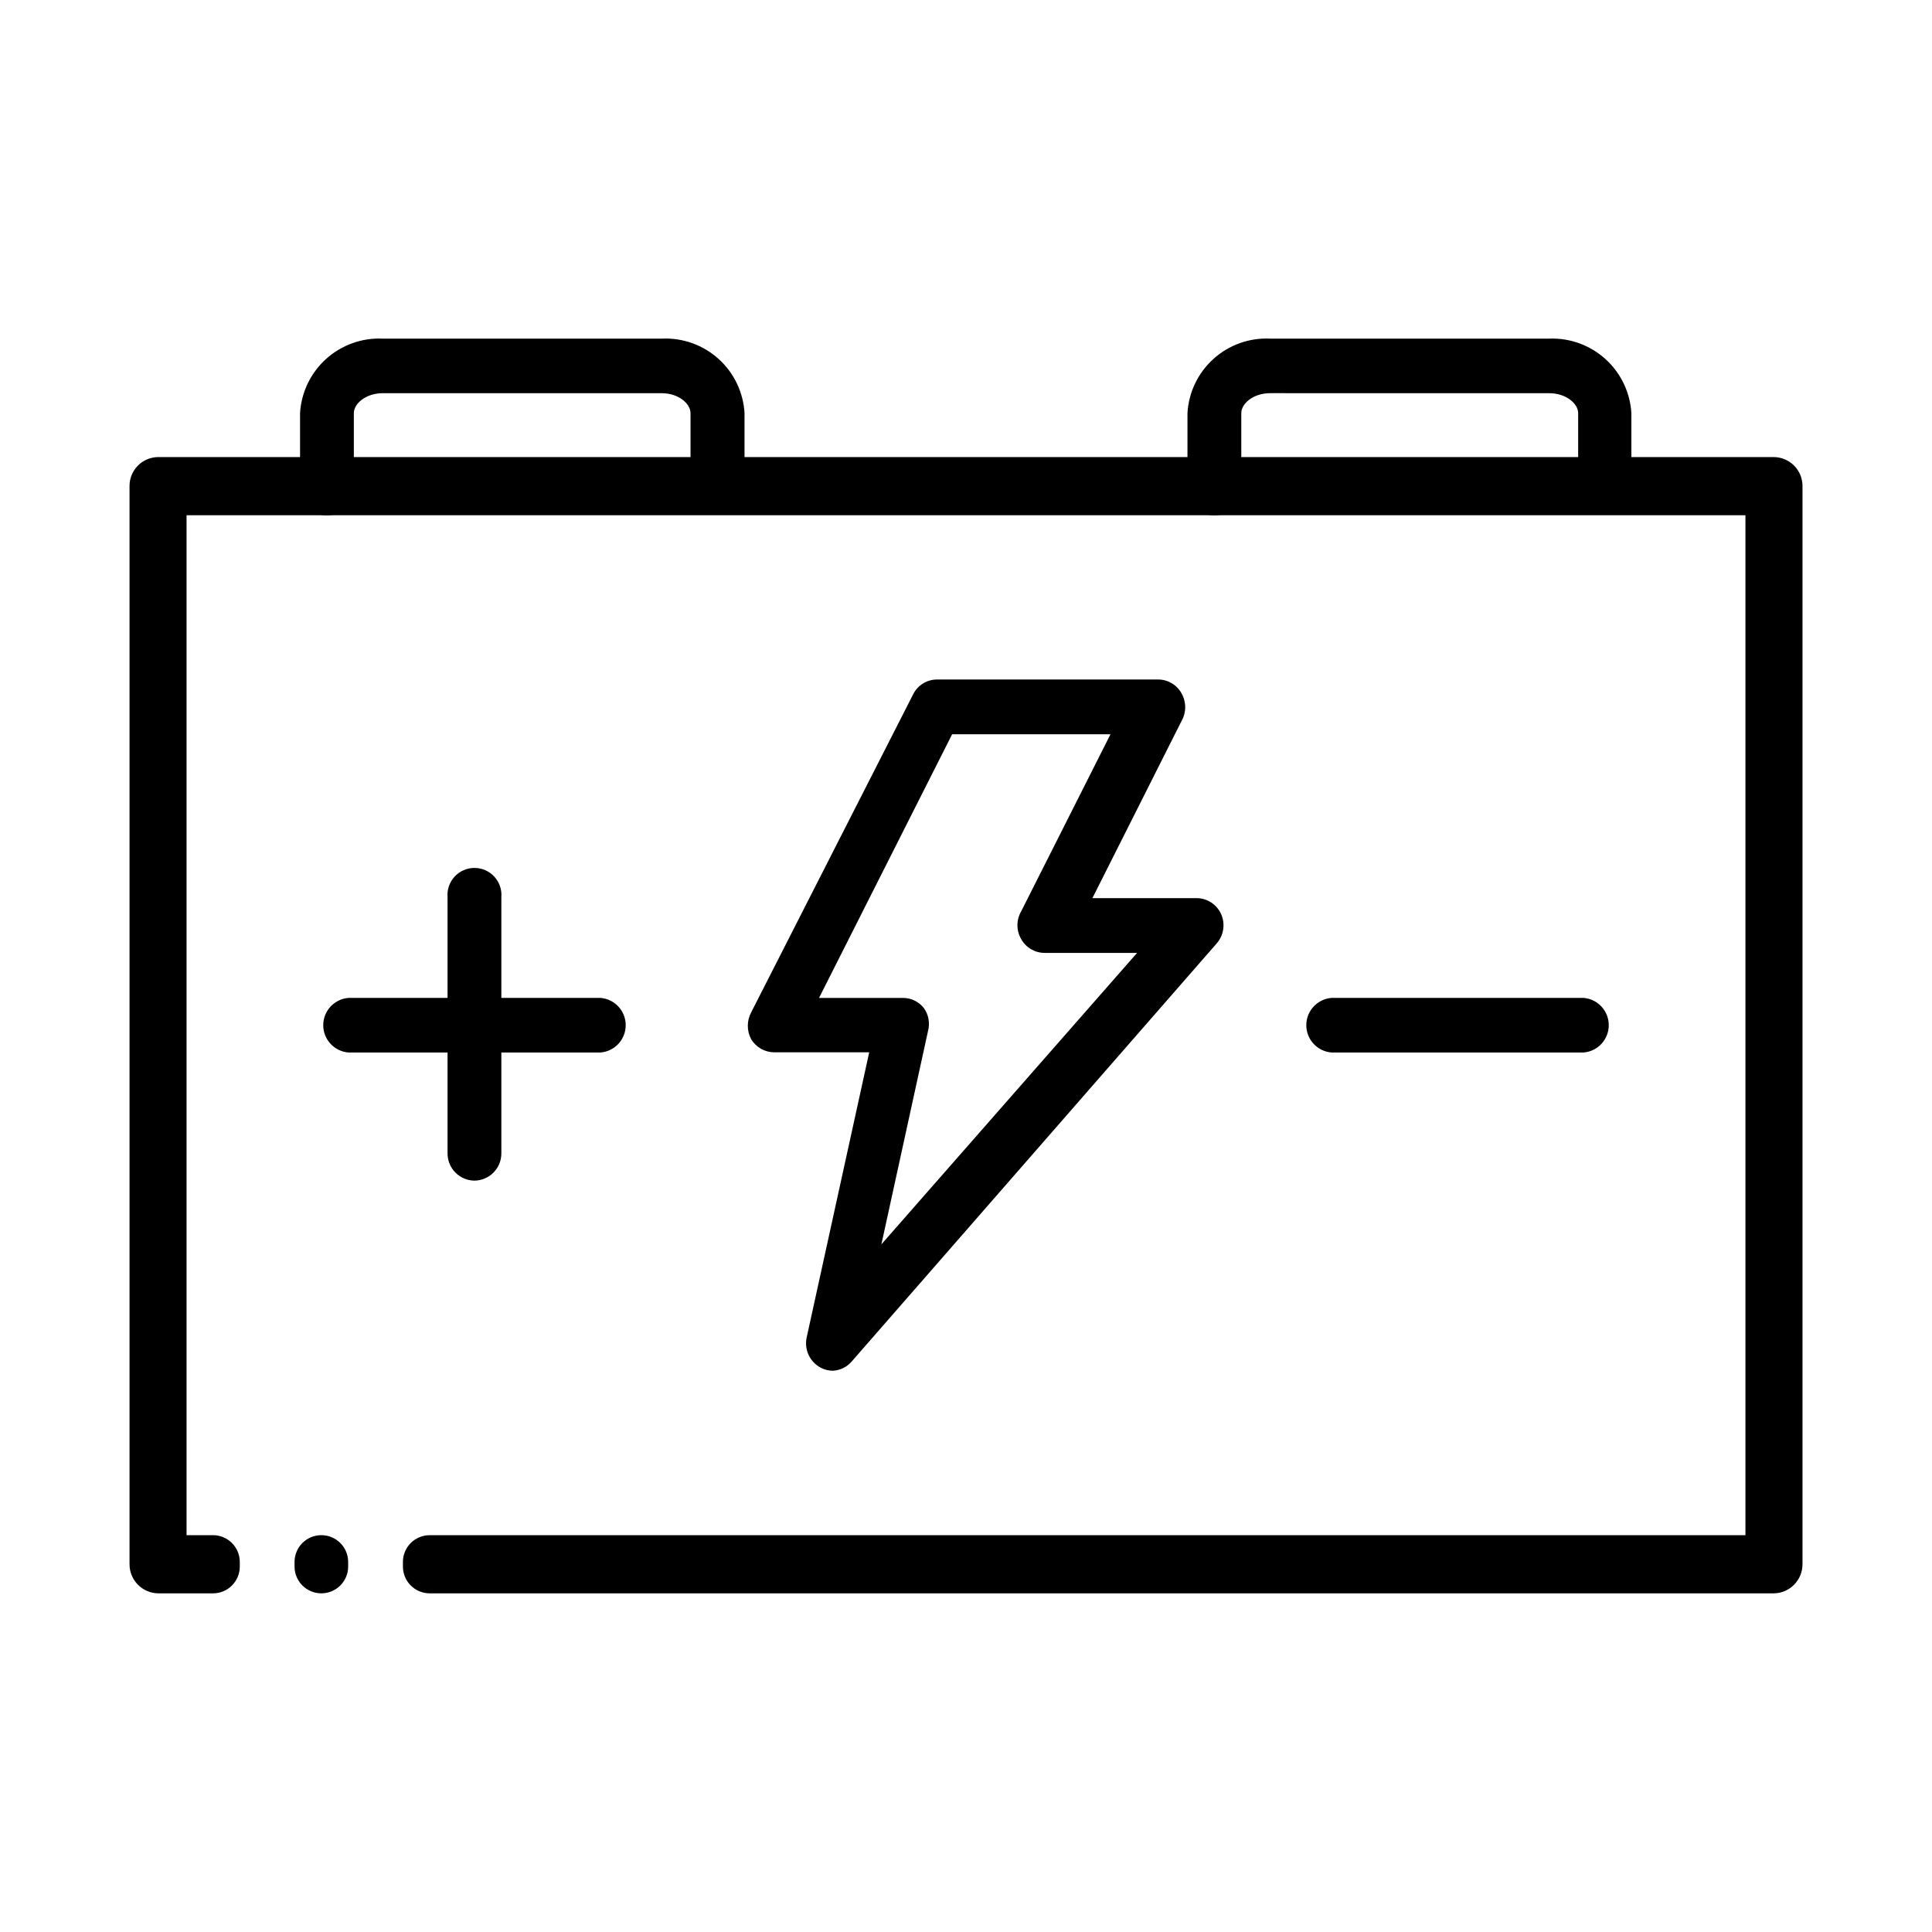
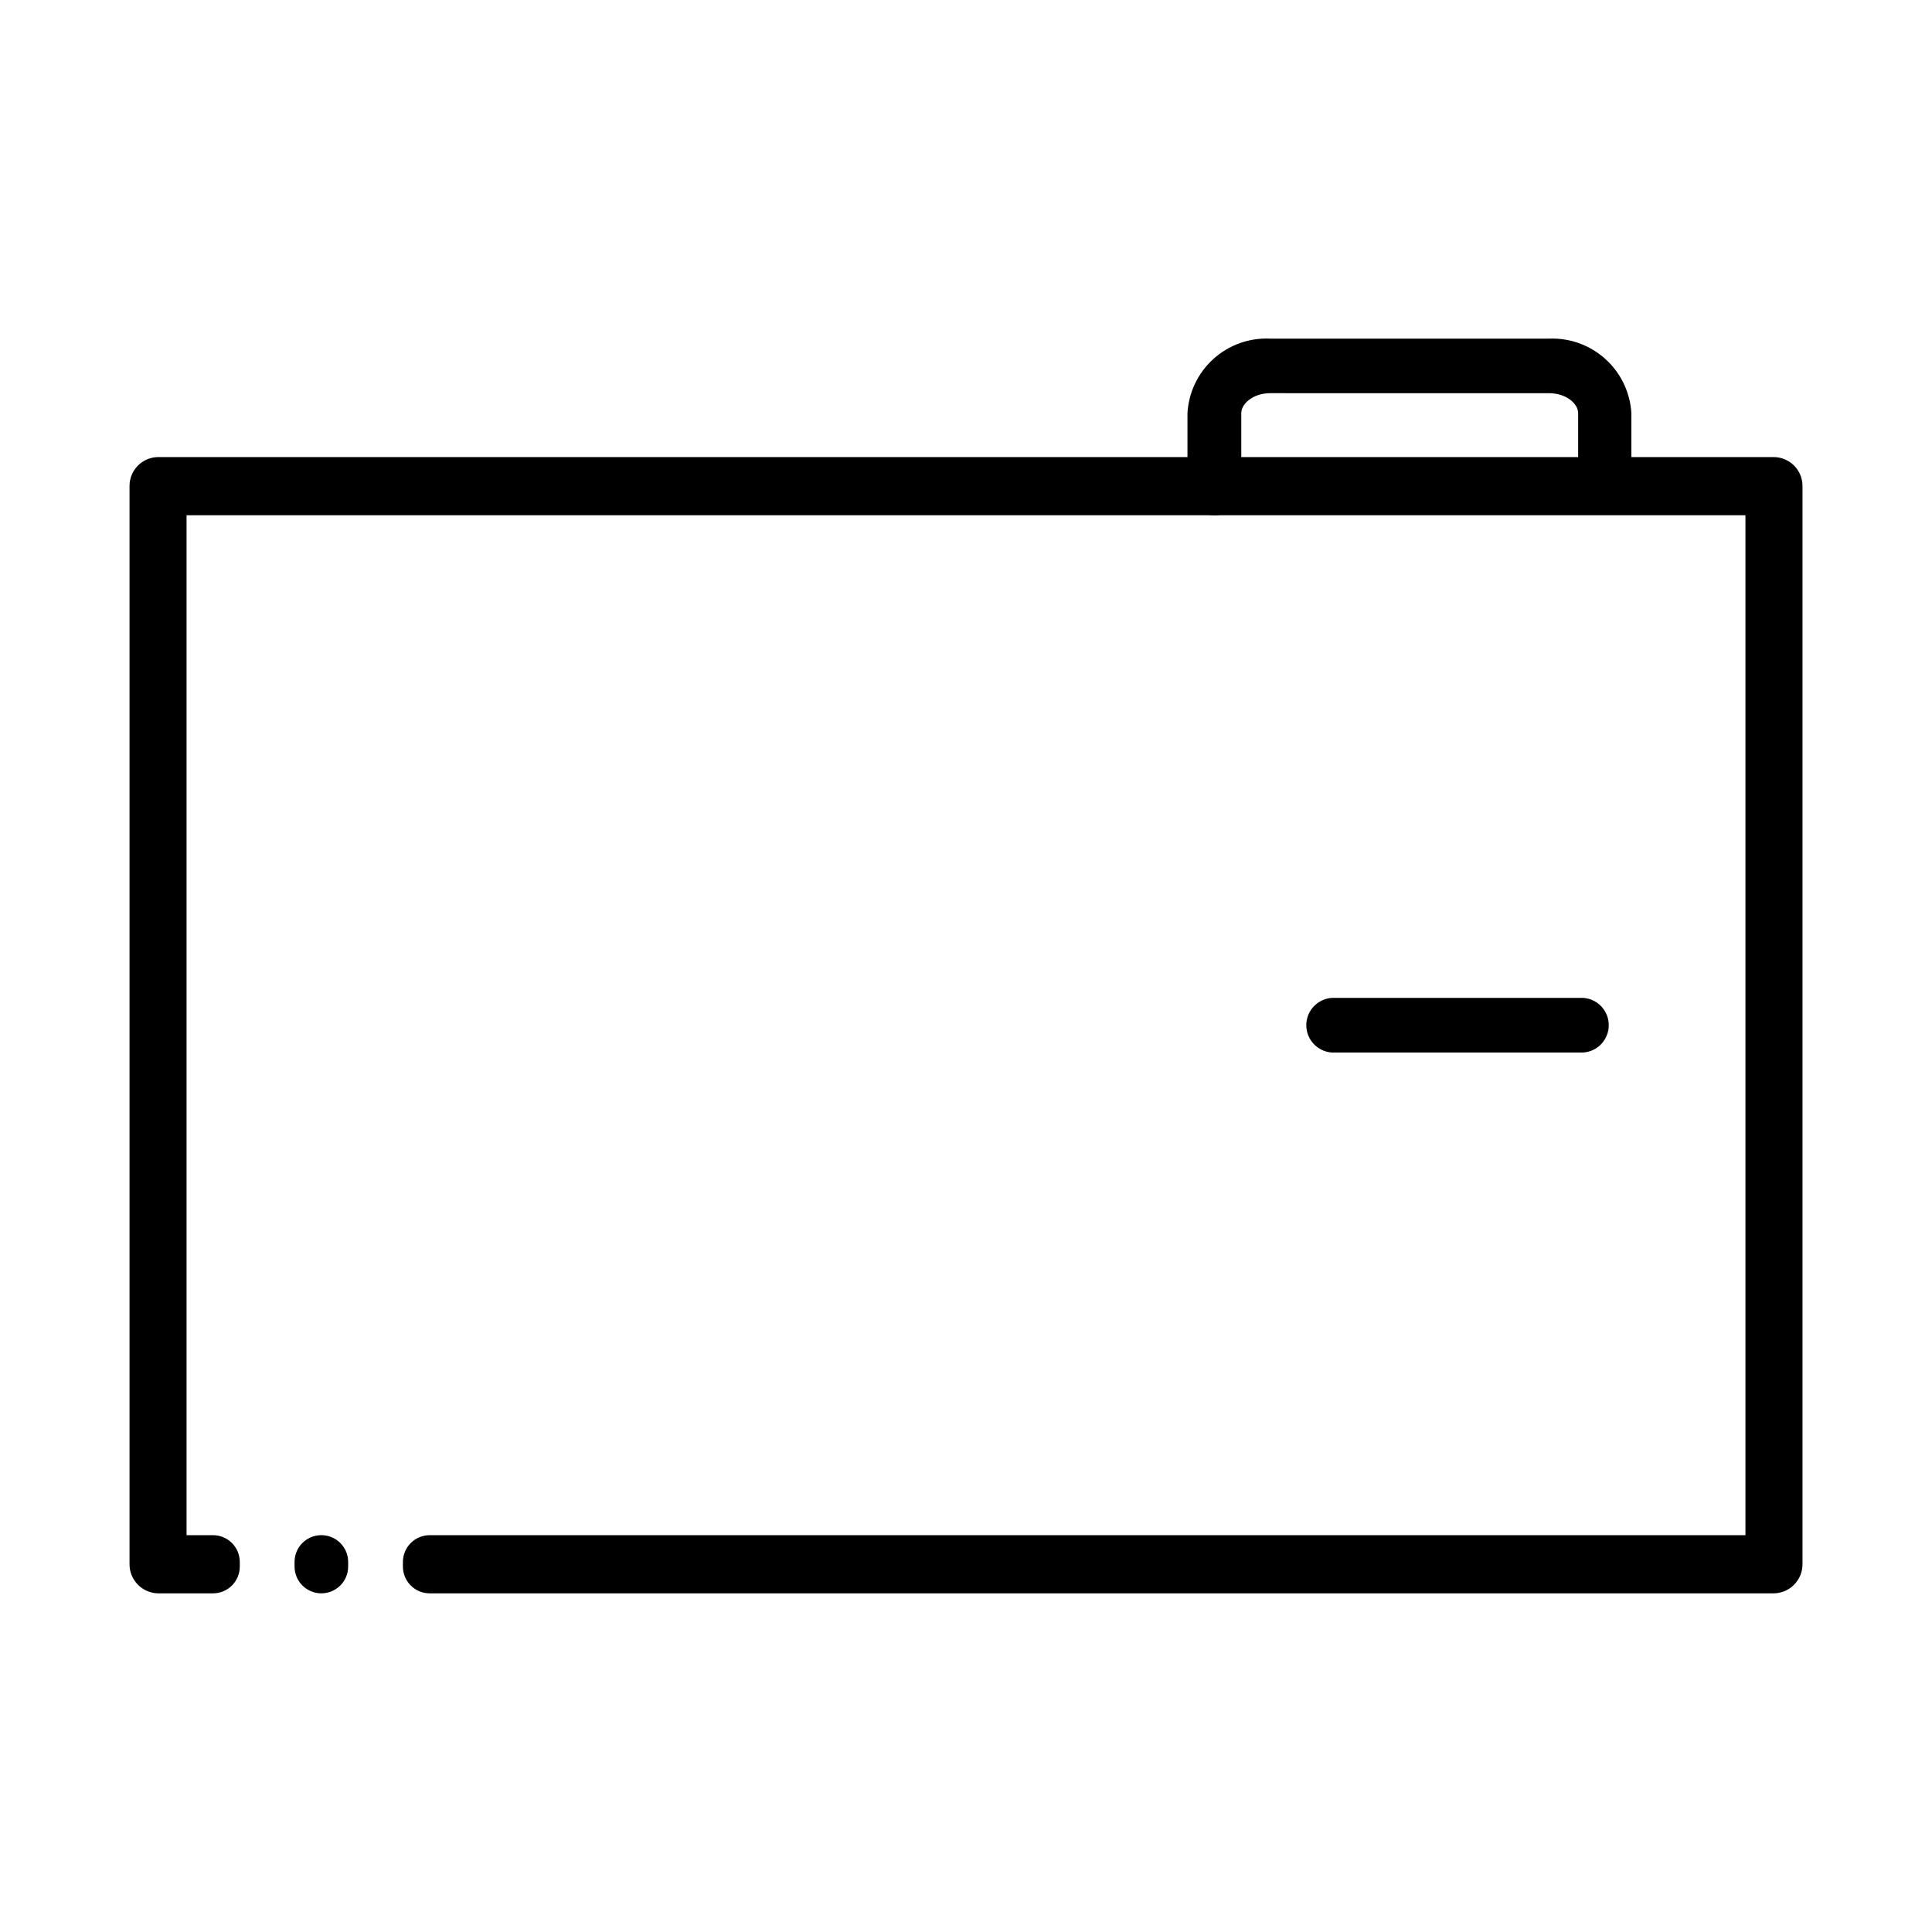
<svg xmlns="http://www.w3.org/2000/svg" fill="#000000" width="800px" height="800px" version="1.1" viewBox="144 144 512 512">
  <g>
    <path d="m614.07 265.13h-428.24c-4.188 0.082-7.535 3.516-7.504 7.707v285.71c-0.004 4.219 3.387 7.652 7.606 7.707h14.512c3.922 0 7.102-3.18 7.102-7.102v-1.211c0-3.922-3.18-7.102-7.102-7.102h-7.004v-270.29h413.12v270.29h-348.68c-3.926 0-7.106 3.18-7.106 7.102v1.211c0 1.883 0.75 3.691 2.082 5.023 1.332 1.332 3.137 2.078 5.023 2.078h356.19c4.219-0.055 7.609-3.488 7.609-7.707v-285.71c0.012-2.031-0.781-3.984-2.207-5.43-1.43-1.445-3.371-2.266-5.402-2.277zm-384.91 301.12c3.922 0 7.106-3.18 7.106-7.102v-1.211c0-3.922-3.184-7.102-7.106-7.102s-7.102 3.18-7.102 7.102v1.211c0 3.922 3.18 7.102 7.102 7.102z" />
-     <path d="m334.15 280.09c-1.914-0.016-3.738-0.785-5.082-2.148-1.34-1.359-2.086-3.199-2.074-5.109v-19.344c0-2.519-3.176-5.289-7.656-5.289l-73.859-0.004c-4.535 0-7.707 2.769-7.707 5.289v19.348c0.168 1.996-0.508 3.969-1.863 5.441-1.355 1.477-3.266 2.312-5.266 2.312-2.004 0-3.914-0.836-5.269-2.312-1.352-1.473-2.027-3.445-1.859-5.441v-19.344c0.324-5.523 2.812-10.691 6.926-14.387 4.109-3.699 9.516-5.625 15.039-5.363h73.91c5.516-0.262 10.914 1.668 15.02 5.363 4.106 3.699 6.582 8.871 6.894 14.387v19.348-0.004c0.012 1.91-0.734 3.75-2.074 5.109-1.344 1.363-3.168 2.133-5.078 2.148z" />
    <path d="m569.33 280.09c-3.957-0.059-7.133-3.297-7.102-7.258v-19.344c0-2.519-3.176-5.289-7.707-5.289l-73.91-0.004c-4.484 0-7.656 2.769-7.656 5.289v19.348h-0.004c0.168 1.996-0.508 3.969-1.863 5.441-1.352 1.477-3.262 2.312-5.266 2.312-2 0-3.91-0.836-5.266-2.312-1.355-1.473-2.031-3.445-1.863-5.441v-19.344c0.312-5.516 2.793-10.688 6.894-14.387 4.106-3.695 9.504-5.625 15.023-5.363h73.906c5.5-0.223 10.863 1.723 14.945 5.418 4.078 3.691 6.547 8.836 6.871 14.332v19.348-0.004c0.004 3.91-3.094 7.121-7.004 7.258z" />
    <path d="m563.69 422.92h-66.855c-3.762-0.312-6.652-3.457-6.652-7.231 0-3.773 2.891-6.914 6.652-7.231h66.855c3.758 0.316 6.648 3.457 6.648 7.231 0 3.773-2.891 6.918-6.648 7.231z" />
-     <path d="m269.71 456.88c-3.961-0.055-7.133-3.297-7.106-7.254v-67.863c-0.168-1.996 0.508-3.969 1.863-5.441 1.355-1.477 3.266-2.312 5.266-2.312s3.91 0.836 5.266 2.312c1.355 1.473 2.031 3.445 1.863 5.441v67.863c0.016 1.91-0.734 3.746-2.074 5.109-1.34 1.359-3.168 2.133-5.078 2.144z" />
-     <path d="m303.17 422.92h-66.855c-3.762-0.312-6.652-3.457-6.652-7.231 0-3.773 2.891-6.914 6.652-7.231h66.855c3.758 0.316 6.648 3.457 6.648 7.231 0 3.773-2.891 6.918-6.648 7.231z" />
-     <path d="m364.73 507.26c-1.121-0.004-2.231-0.277-3.223-0.805-2.898-1.531-4.426-4.805-3.731-8.012l16.574-75.57h-25.191 0.004c-2.5-0.016-4.812-1.332-6.098-3.477-1.18-2.219-1.18-4.883 0-7.102l42.926-84.289c1.184-2.398 3.625-3.918 6.297-3.93h58.645c2.582 0.008 4.953 1.418 6.195 3.68 1.285 2.266 1.285 5.039 0 7.305l-23.629 46.953h27.609c2.812 0.012 5.352 1.668 6.5 4.234 1.152 2.59 0.703 5.613-1.16 7.758l-96.68 110.74c-1.262 1.496-3.082 2.406-5.039 2.516zm-3.68-98.797h22.223c2.184-0.016 4.254 0.992 5.59 2.723 1.246 1.773 1.633 4.008 1.059 6.094l-12.344 56.48 67.762-77.234h-24.535c-2.578-0.012-4.953-1.418-6.195-3.68-1.305-2.258-1.305-5.043 0-7.305l23.68-46.953h-41.969z" />
  </g>
</svg>